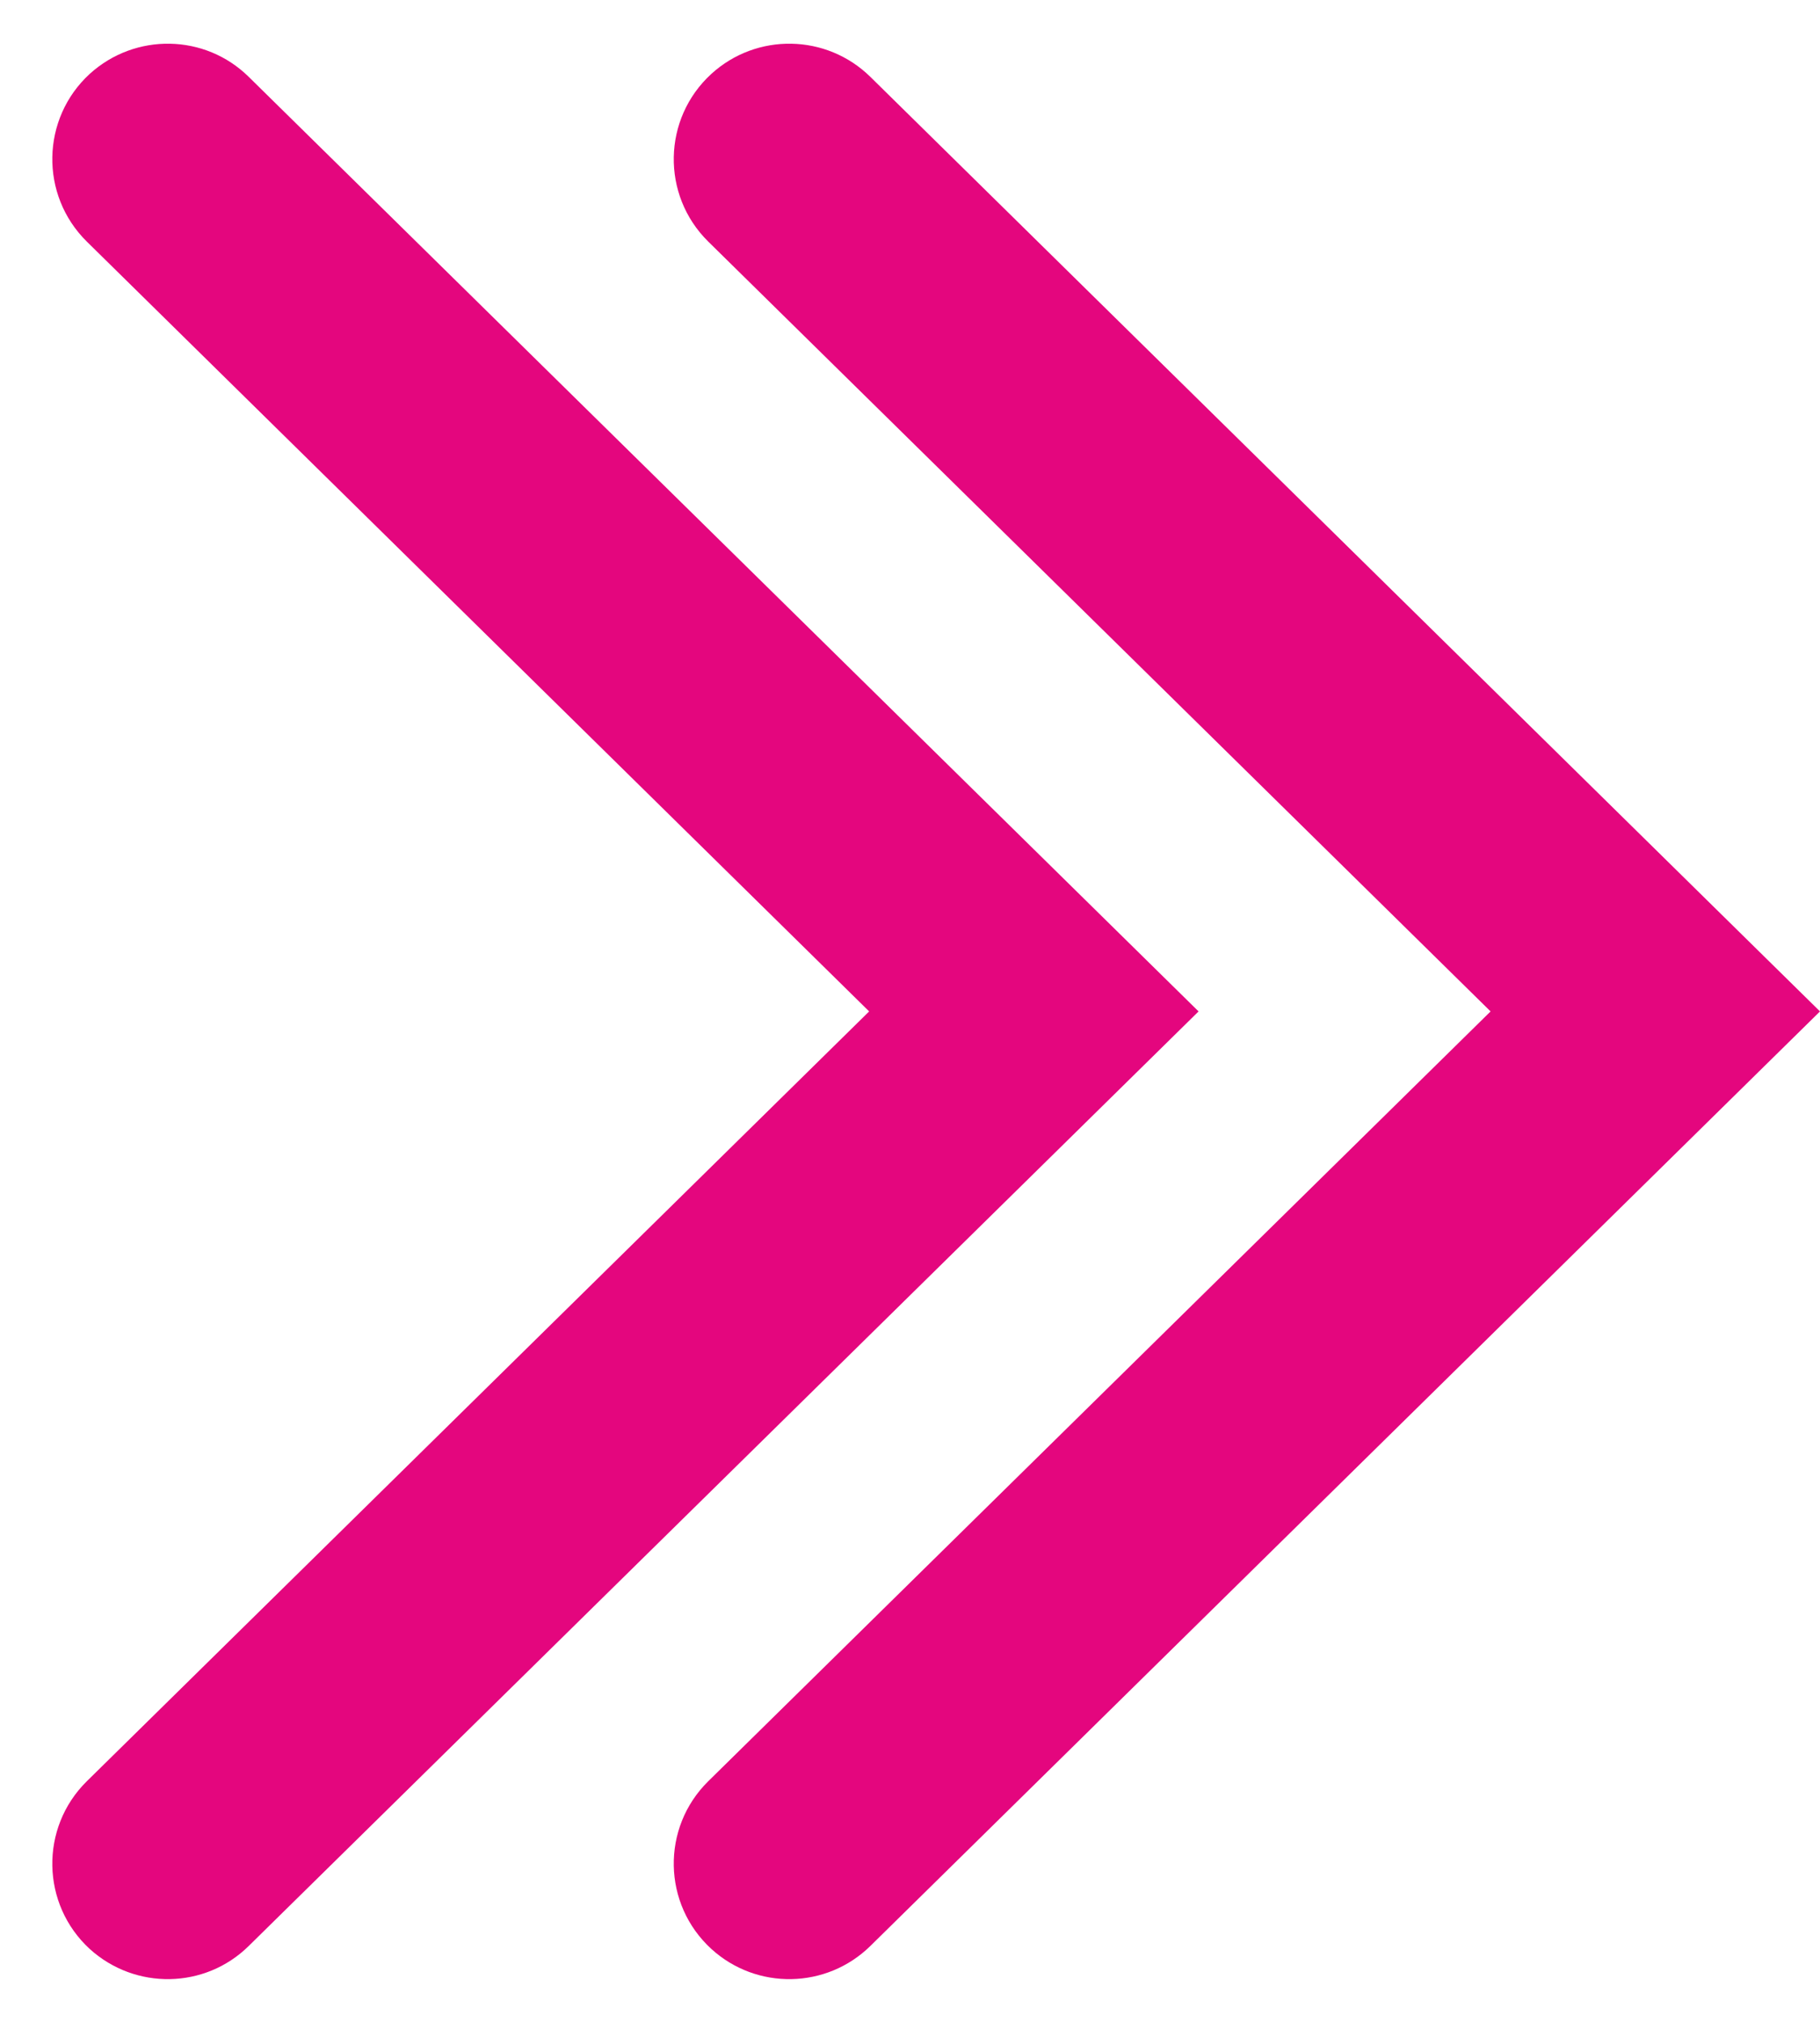
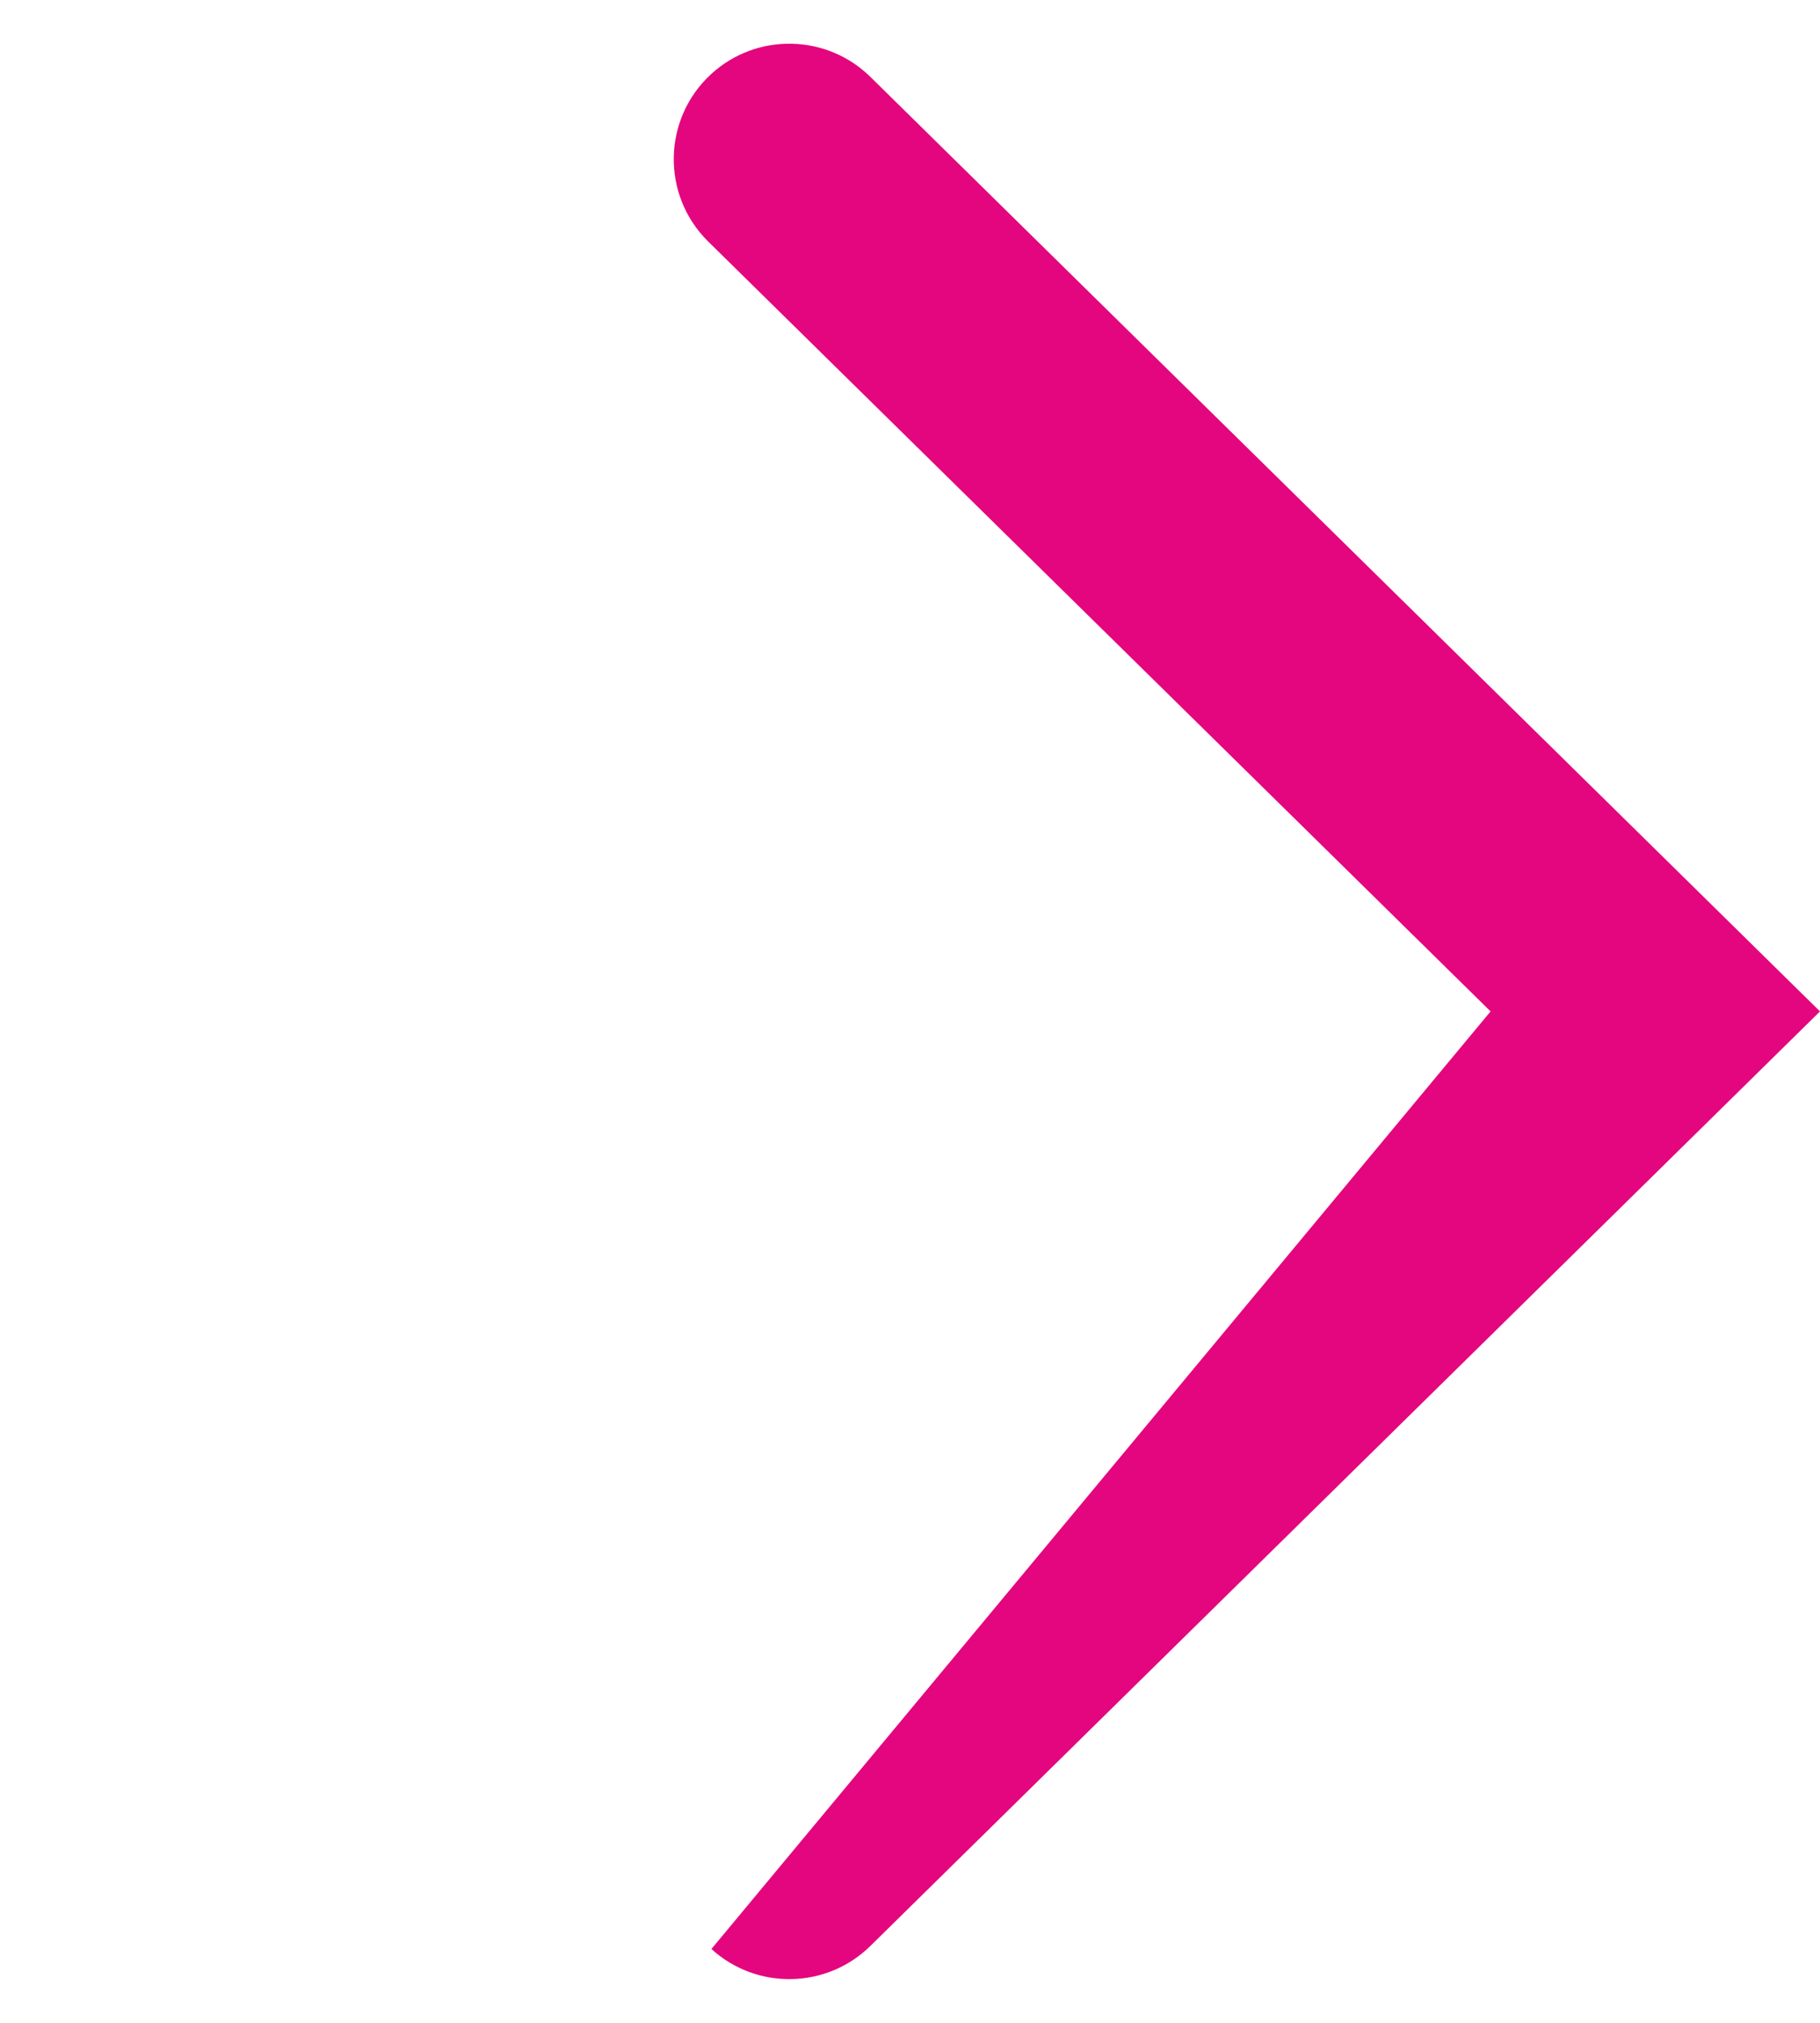
<svg xmlns="http://www.w3.org/2000/svg" width="9" height="10" viewBox="0 0 9 10" fill="none">
-   <path fill-rule="evenodd" clip-rule="evenodd" d="M4.298 5L0.429 1.194C0.196 0.964 0.203 0.586 0.444 0.365C0.669 0.161 1.014 0.167 1.23 0.38L5.927 5L1.23 9.62C1.014 9.833 0.669 9.839 0.444 9.635C0.203 9.414 0.196 9.036 0.429 8.806L4.298 5Z" fill="#E4067E" />
-   <path fill-rule="evenodd" clip-rule="evenodd" d="M7.371 5L3.502 1.194C3.269 0.964 3.276 0.586 3.518 0.365C3.742 0.161 4.087 0.167 4.304 0.38L9 5L4.304 9.62C4.087 9.833 3.742 9.839 3.518 9.635C3.276 9.414 3.269 9.036 3.502 8.806L7.371 5Z" fill="#E4067E" />
+   <path fill-rule="evenodd" clip-rule="evenodd" d="M7.371 5L3.502 1.194C3.269 0.964 3.276 0.586 3.518 0.365C3.742 0.161 4.087 0.167 4.304 0.38L9 5L4.304 9.62C4.087 9.833 3.742 9.839 3.518 9.635L7.371 5Z" fill="#E4067E" />
</svg>